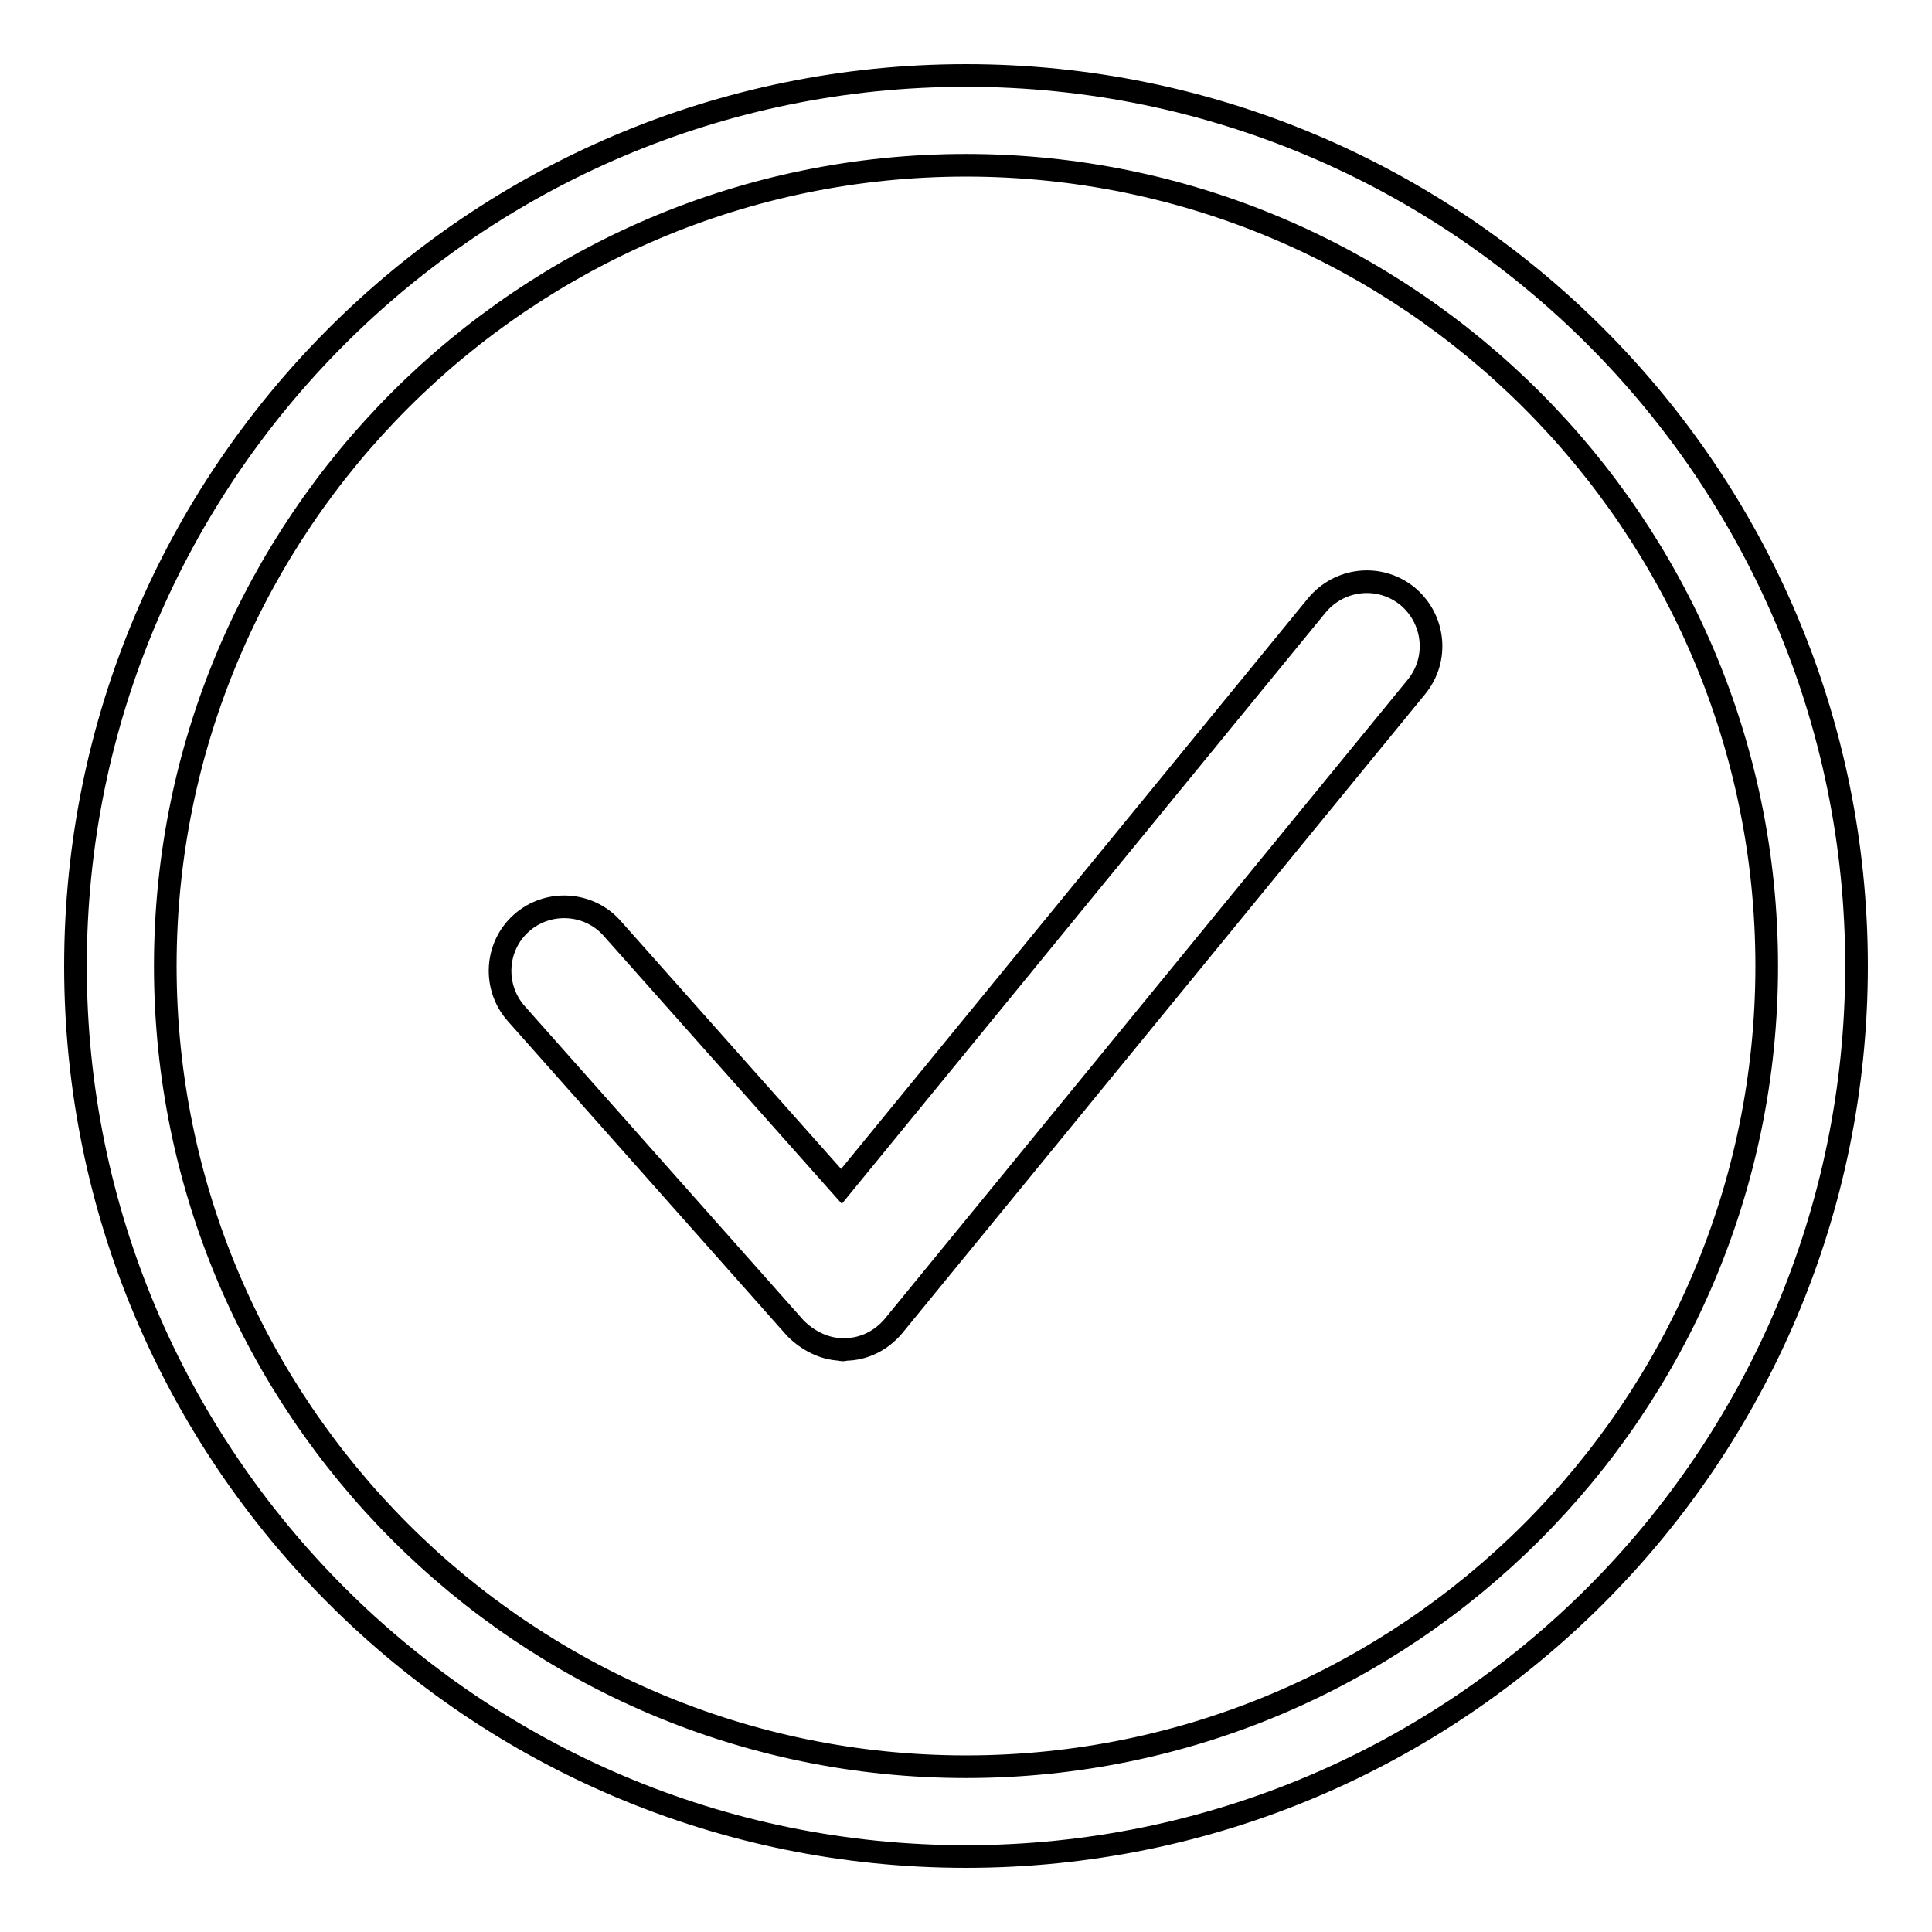
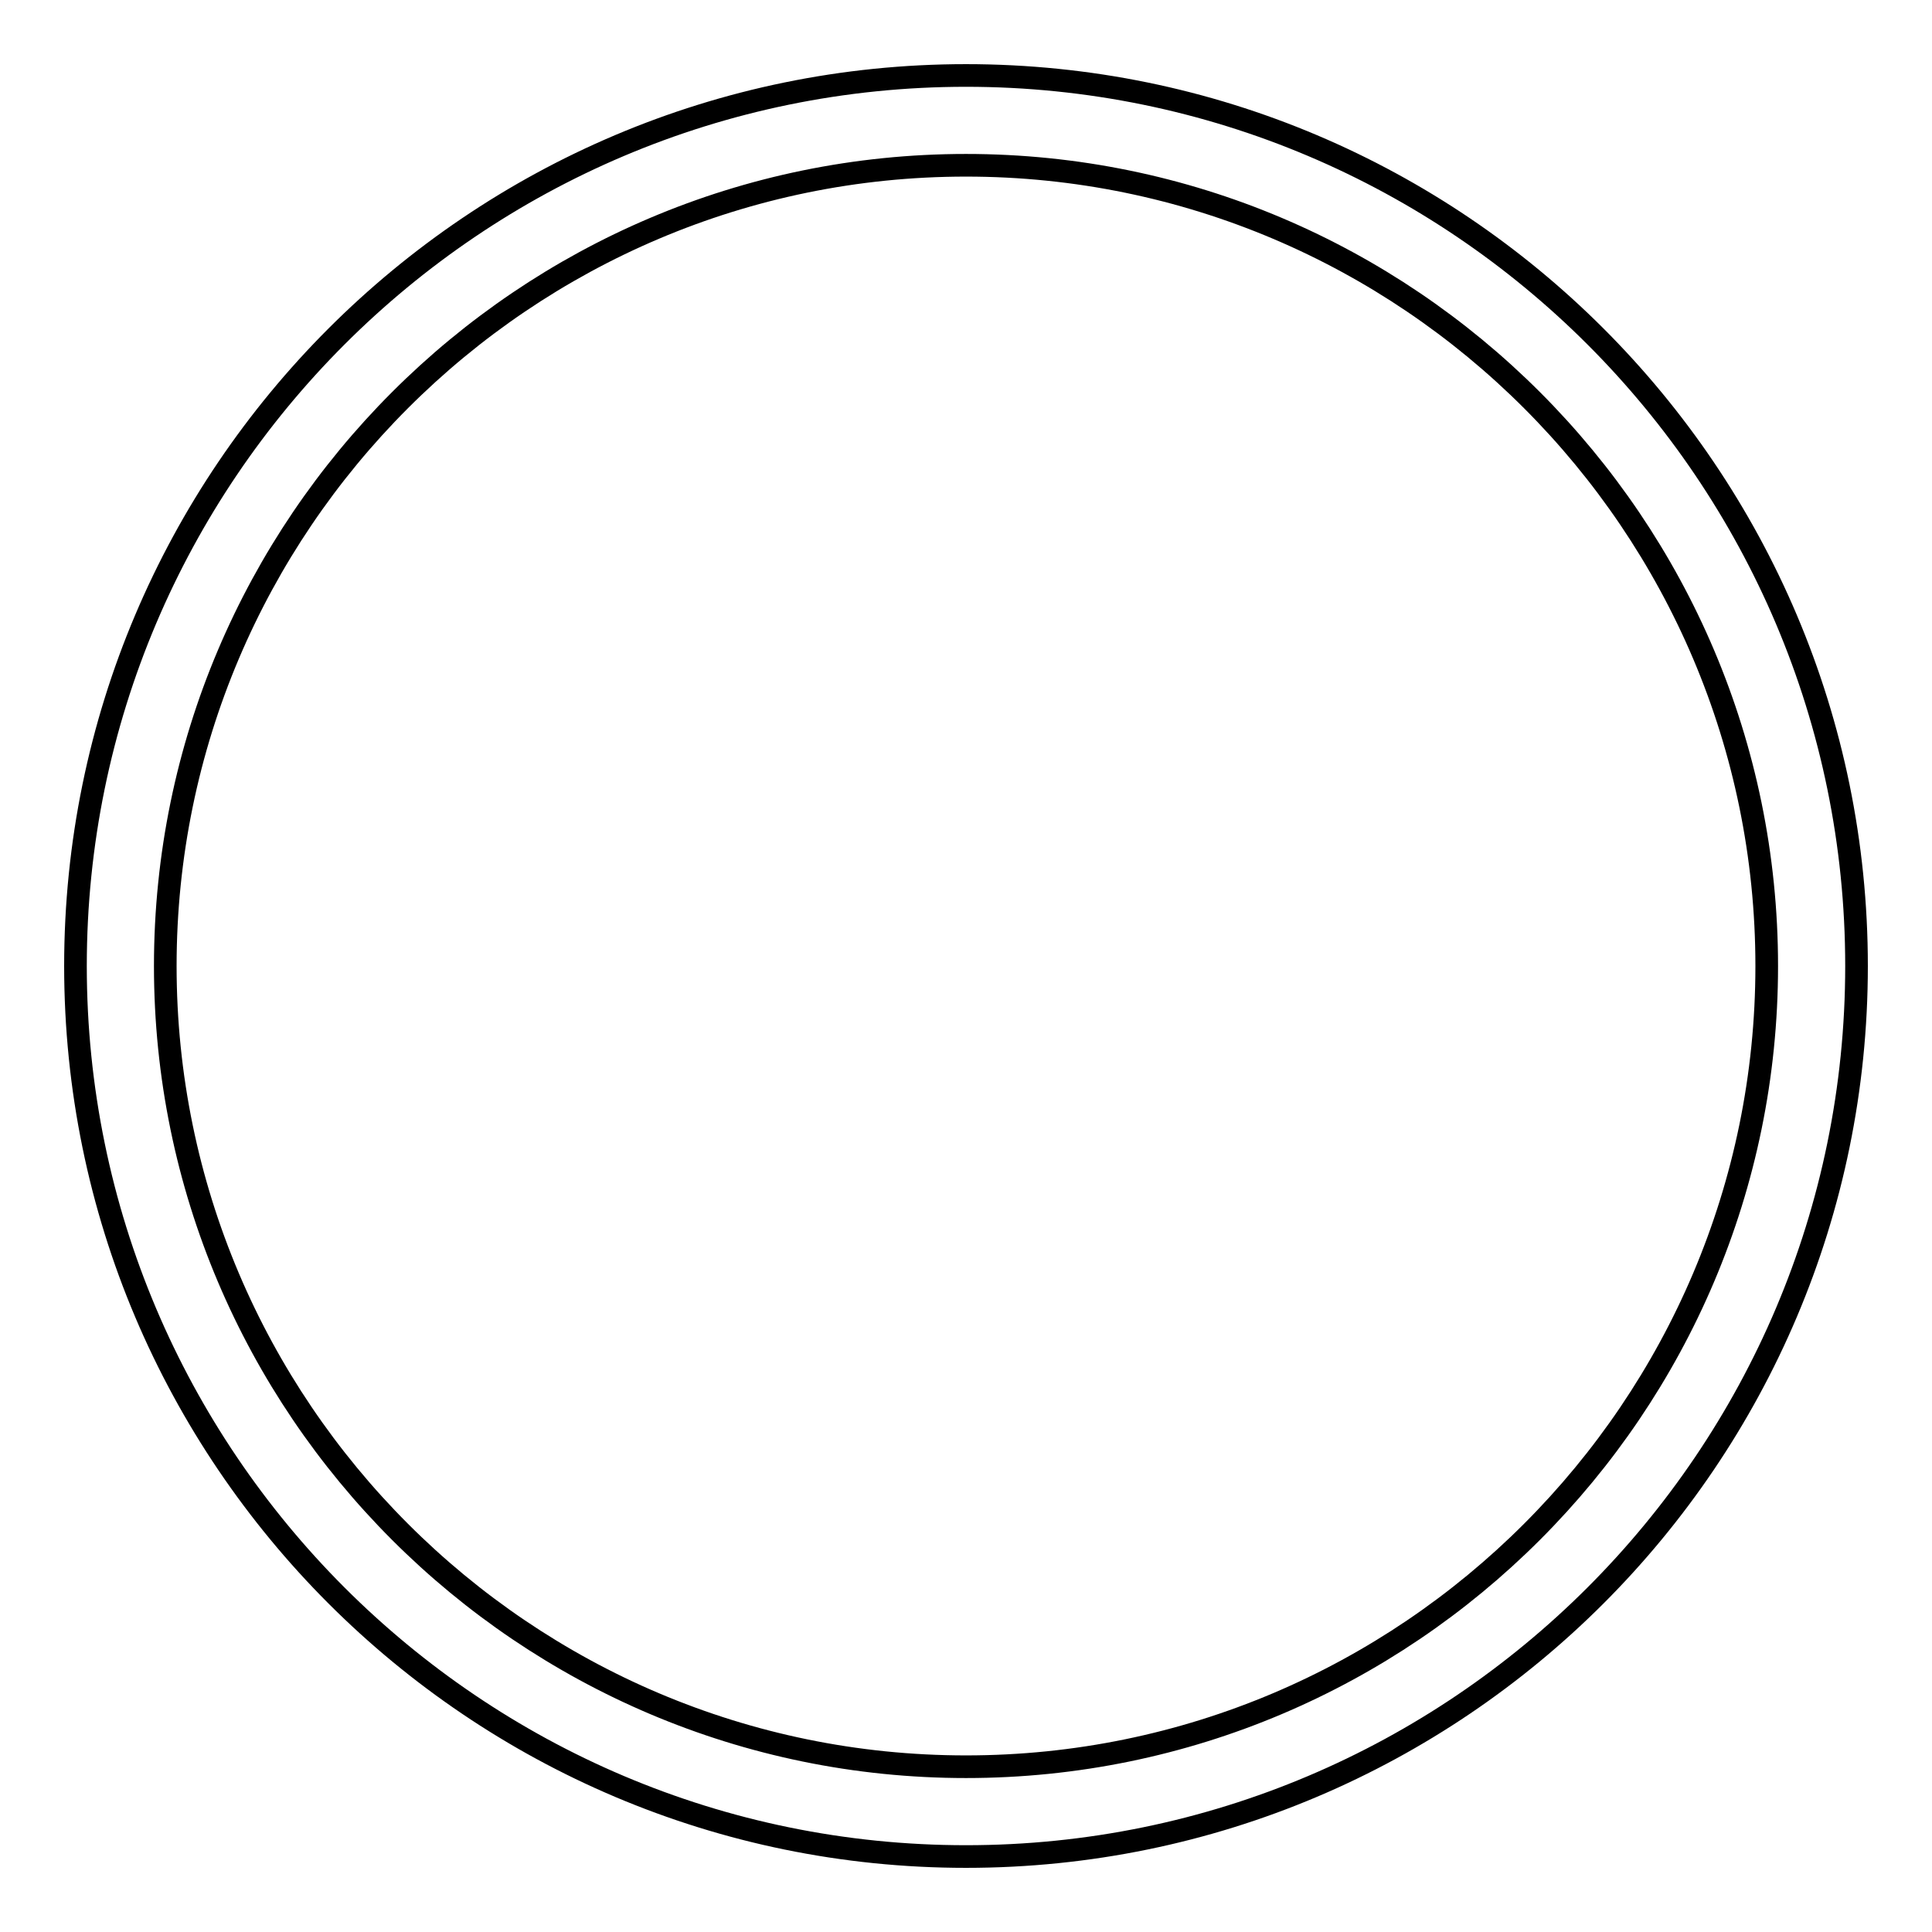
<svg xmlns="http://www.w3.org/2000/svg" version="1.1" x="0px" y="0px" viewBox="0 0 256 256" enable-background="new 0 0 256 256" xml:space="preserve">
  <g>
    <g>
      <path stroke-width="3" fill-opacity="0" stroke="#000000" d="M128,246c-65.1,0-118-52.9-118-118C10,62.9,62.9,10,128,10c65.1,0,118,52.9,118,118C246,193.1,193.1,246,128,246z M128,21.9C69.5,21.9,21.9,69.5,21.9,128c0,58.5,47.6,106.1,106.1,106.1c58.5,0,106.1-47.6,106.1-106.1C234.1,69.5,186.5,21.9,128,21.9z" />
-       <path stroke-width="3" fill-opacity="0" stroke="#000000" d="M111.3,178.8c-2.2-0.1-4.3-1.2-5.9-2.8l-37-41.7c-3.1-3.5-2.8-8.9,0.7-12c3.5-3.1,8.9-2.8,12,0.7l30.4,34.2l63-77c3-3.6,8.3-4.2,12-1.2c3.6,3,4.2,8.3,1.2,12l-69.3,84.7c-1.6,1.9-3.9,3.1-6.4,3.1C111.8,178.9,111.6,178.9,111.3,178.8z" />
    </g>
  </g>
</svg>